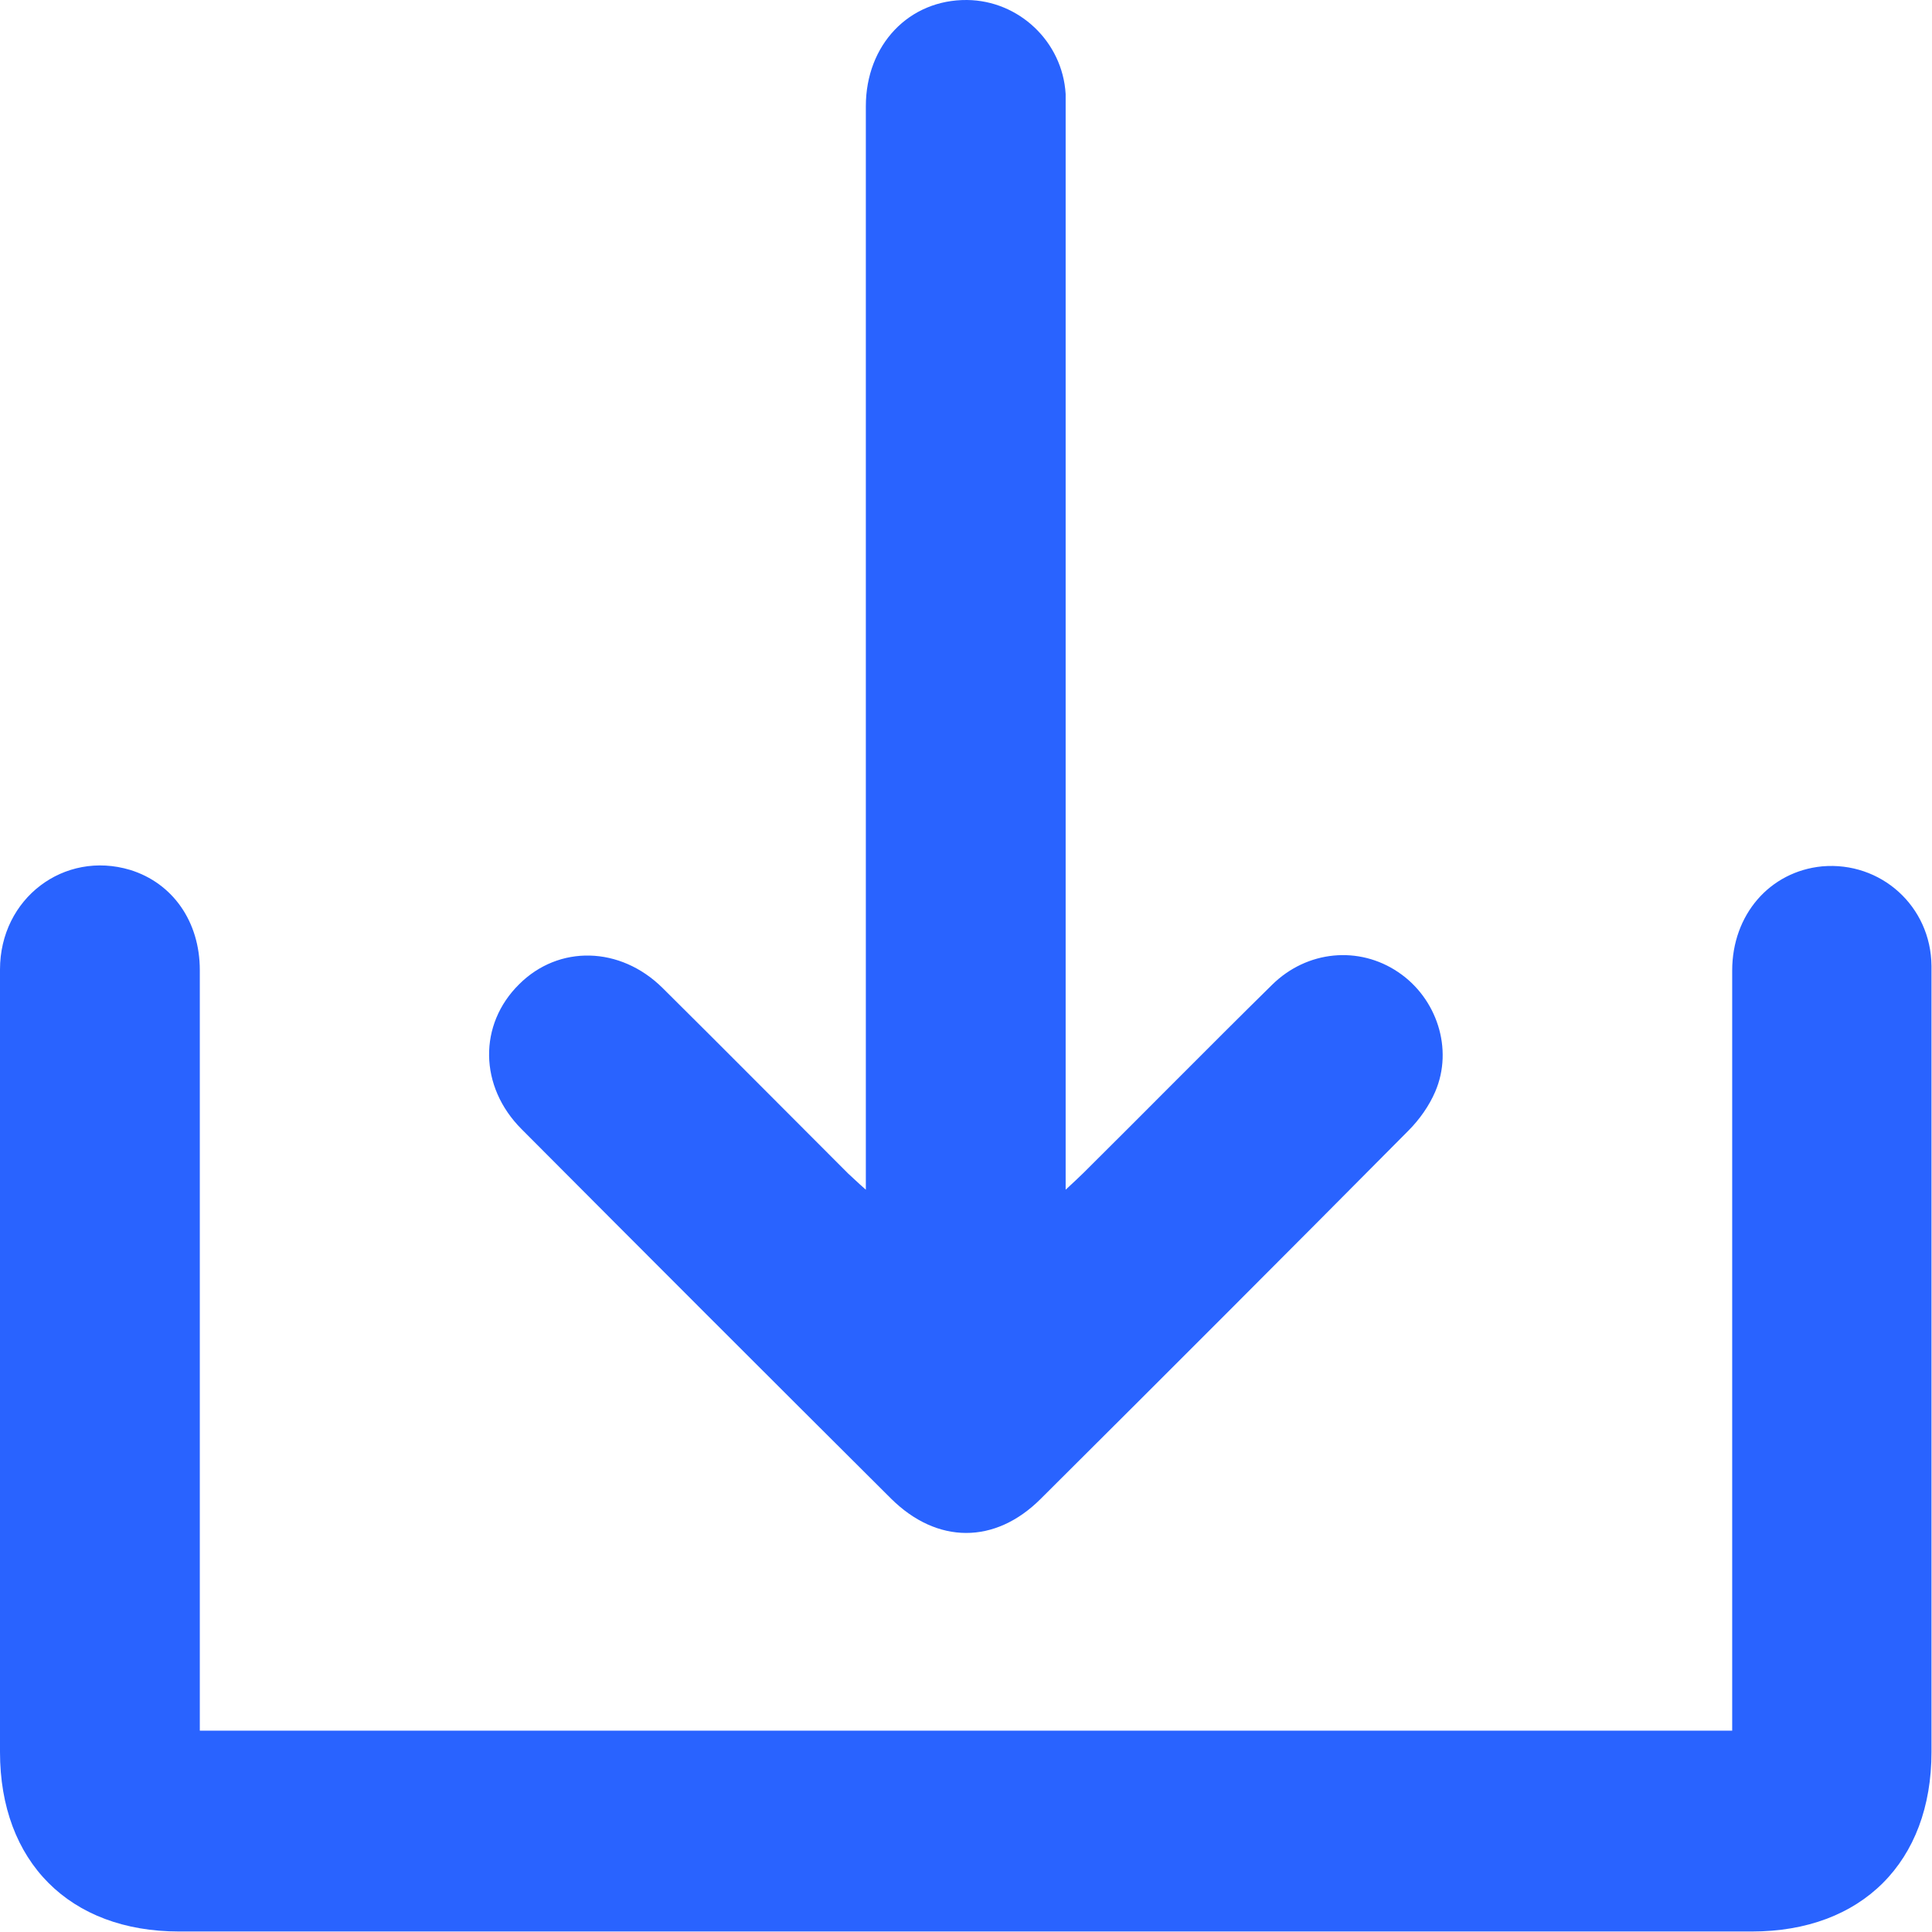
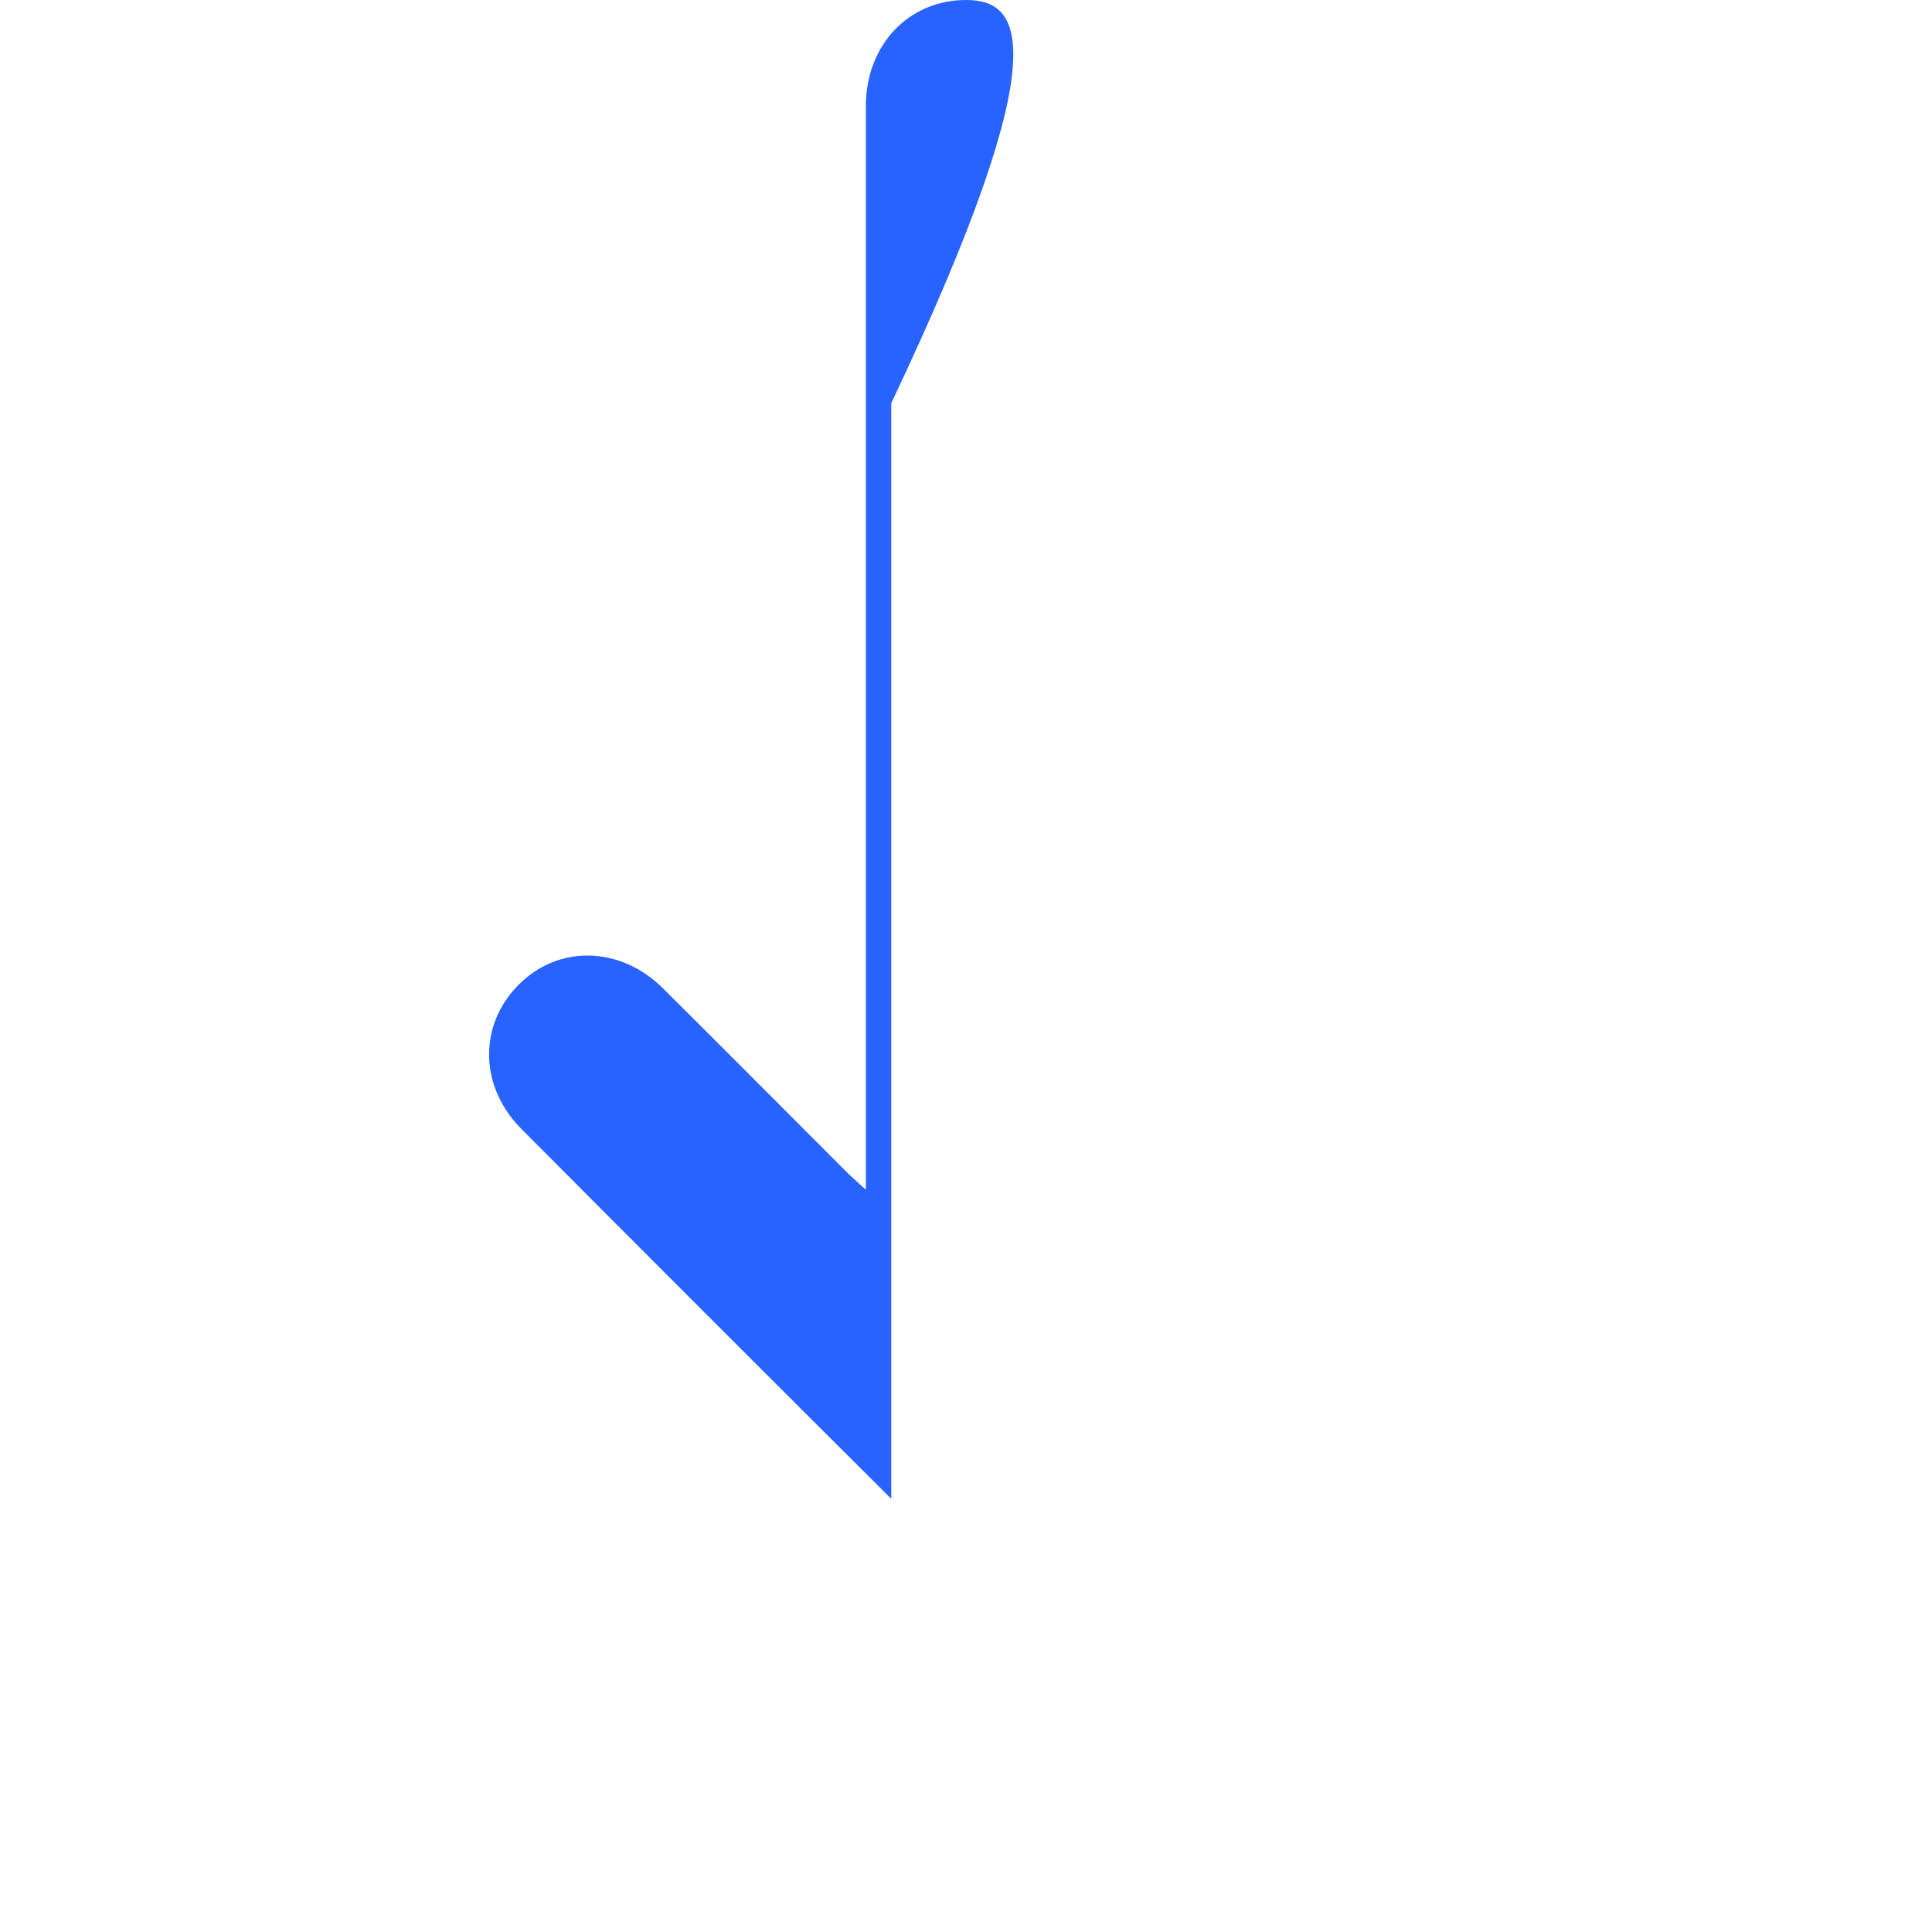
<svg xmlns="http://www.w3.org/2000/svg" id="a" width="38" height="38" viewBox="0 0 38 38">
  <defs>
    <style>.b{fill:#2963ff;}</style>
  </defs>
-   <path class="b" d="m37.99,19c-.01-1.18-1-2.06-2.15-1.96-1.03.1-1.77.95-1.77,2.05,0,4.83,0,9.66,0,14.49v.46H3.93v-.46c0-1.68,0-3.36,0-5.04,0-3.15,0-6.3,0-9.46,0-.95-.53-1.71-1.37-1.97C1.26,16.72,0,17.67,0,19.07c0,5.13,0,10.26,0,15.39,0,2.16,1.37,3.53,3.52,3.53,10.31,0,20.63,0,30.94,0,2.16,0,3.53-1.37,3.53-3.53,0-3.52,0-7.04,0-10.56,0-1.64,0-3.28,0-4.91Z" />
-   <path class="b" d="m17.53,29.48c.9.89,2.04.9,2.94,0,2.42-2.41,4.83-4.82,7.23-7.24.22-.22.41-.49.53-.77.36-.84.03-1.84-.73-2.35-.77-.52-1.79-.43-2.48.25-1.25,1.23-2.47,2.47-3.71,3.7-.09.09-.19.18-.35.33v-.51c0-6.85,0-13.7,0-20.55,0-.16,0-.33,0-.49C20.9.82,20.04.01,19.02,0c-1.14-.01-1.99.88-1.99,2.09,0,6.93,0,13.87,0,20.8v.51c-.16-.14-.25-.23-.35-.32-1.22-1.22-2.43-2.44-3.65-3.65-.83-.82-2.04-.85-2.82-.07-.8.79-.79,2.01.05,2.85,2.42,2.43,4.84,4.85,7.27,7.27Z" />
+   <path class="b" d="m17.53,29.48v-.51c0-6.85,0-13.7,0-20.55,0-.16,0-.33,0-.49C20.9.82,20.04.01,19.02,0c-1.14-.01-1.99.88-1.99,2.09,0,6.93,0,13.87,0,20.8v.51c-.16-.14-.25-.23-.35-.32-1.22-1.22-2.43-2.44-3.65-3.65-.83-.82-2.04-.85-2.82-.07-.8.79-.79,2.01.05,2.85,2.42,2.43,4.84,4.85,7.27,7.27Z" />
</svg>